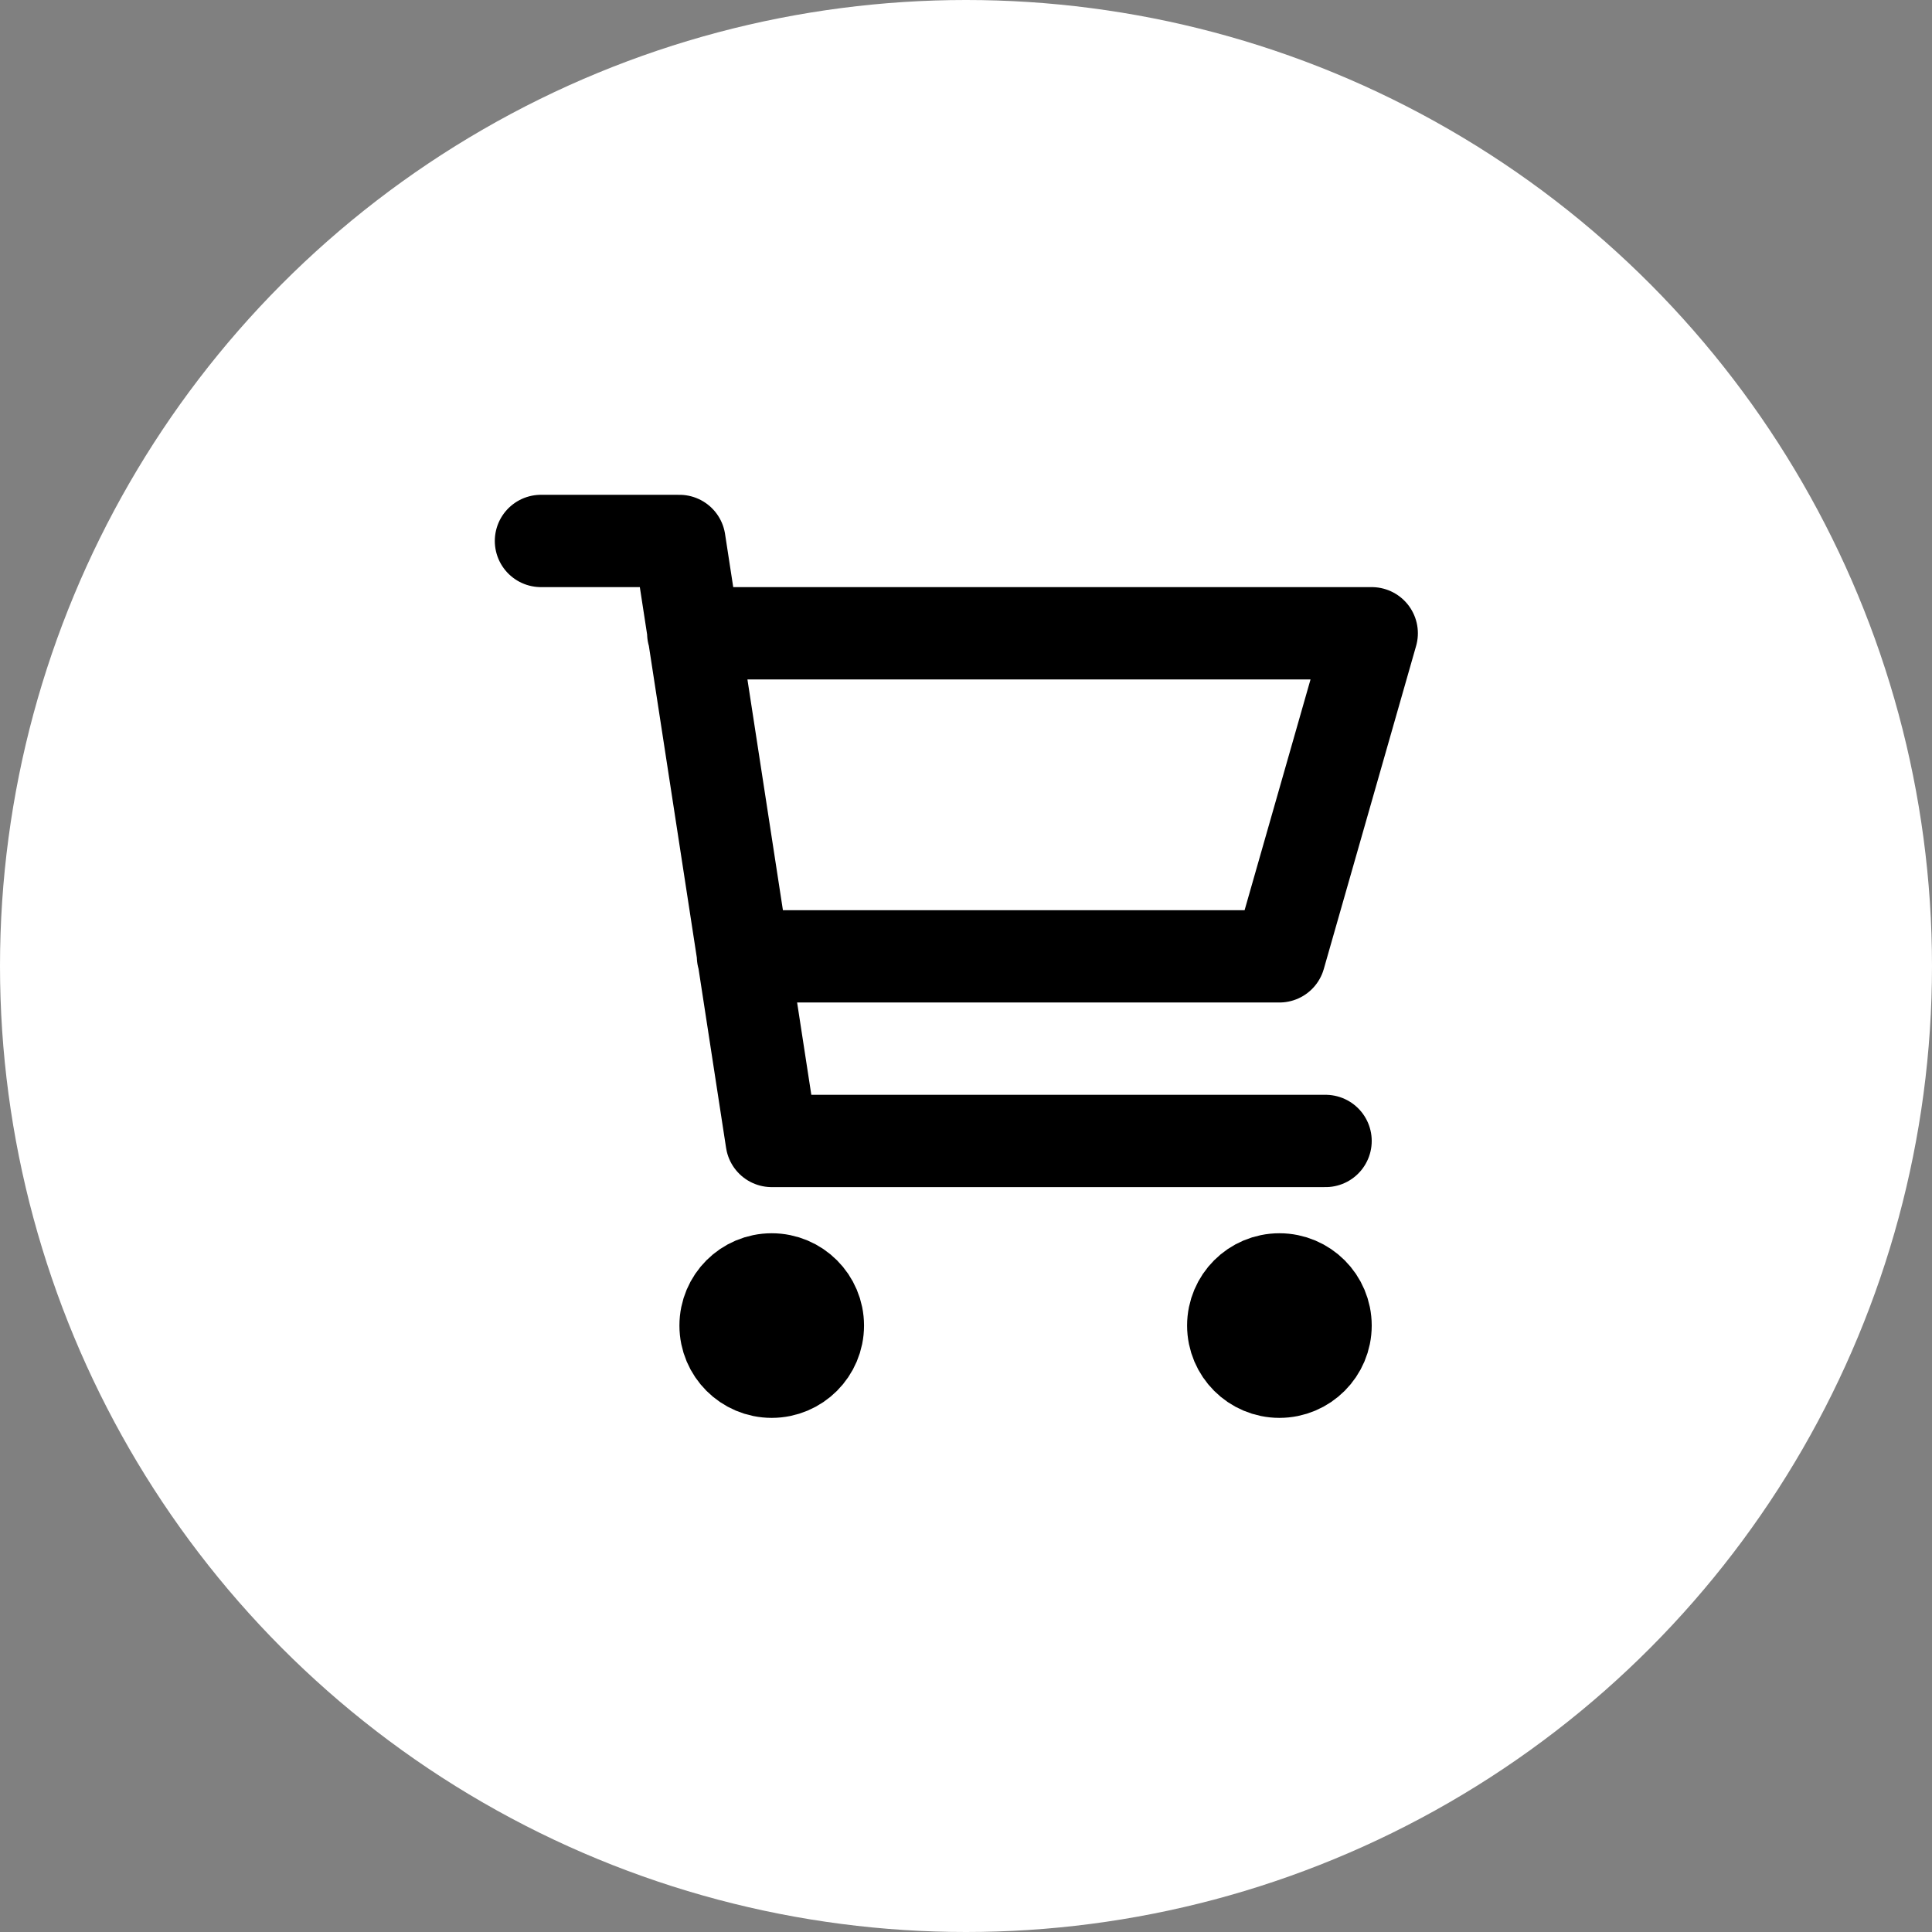
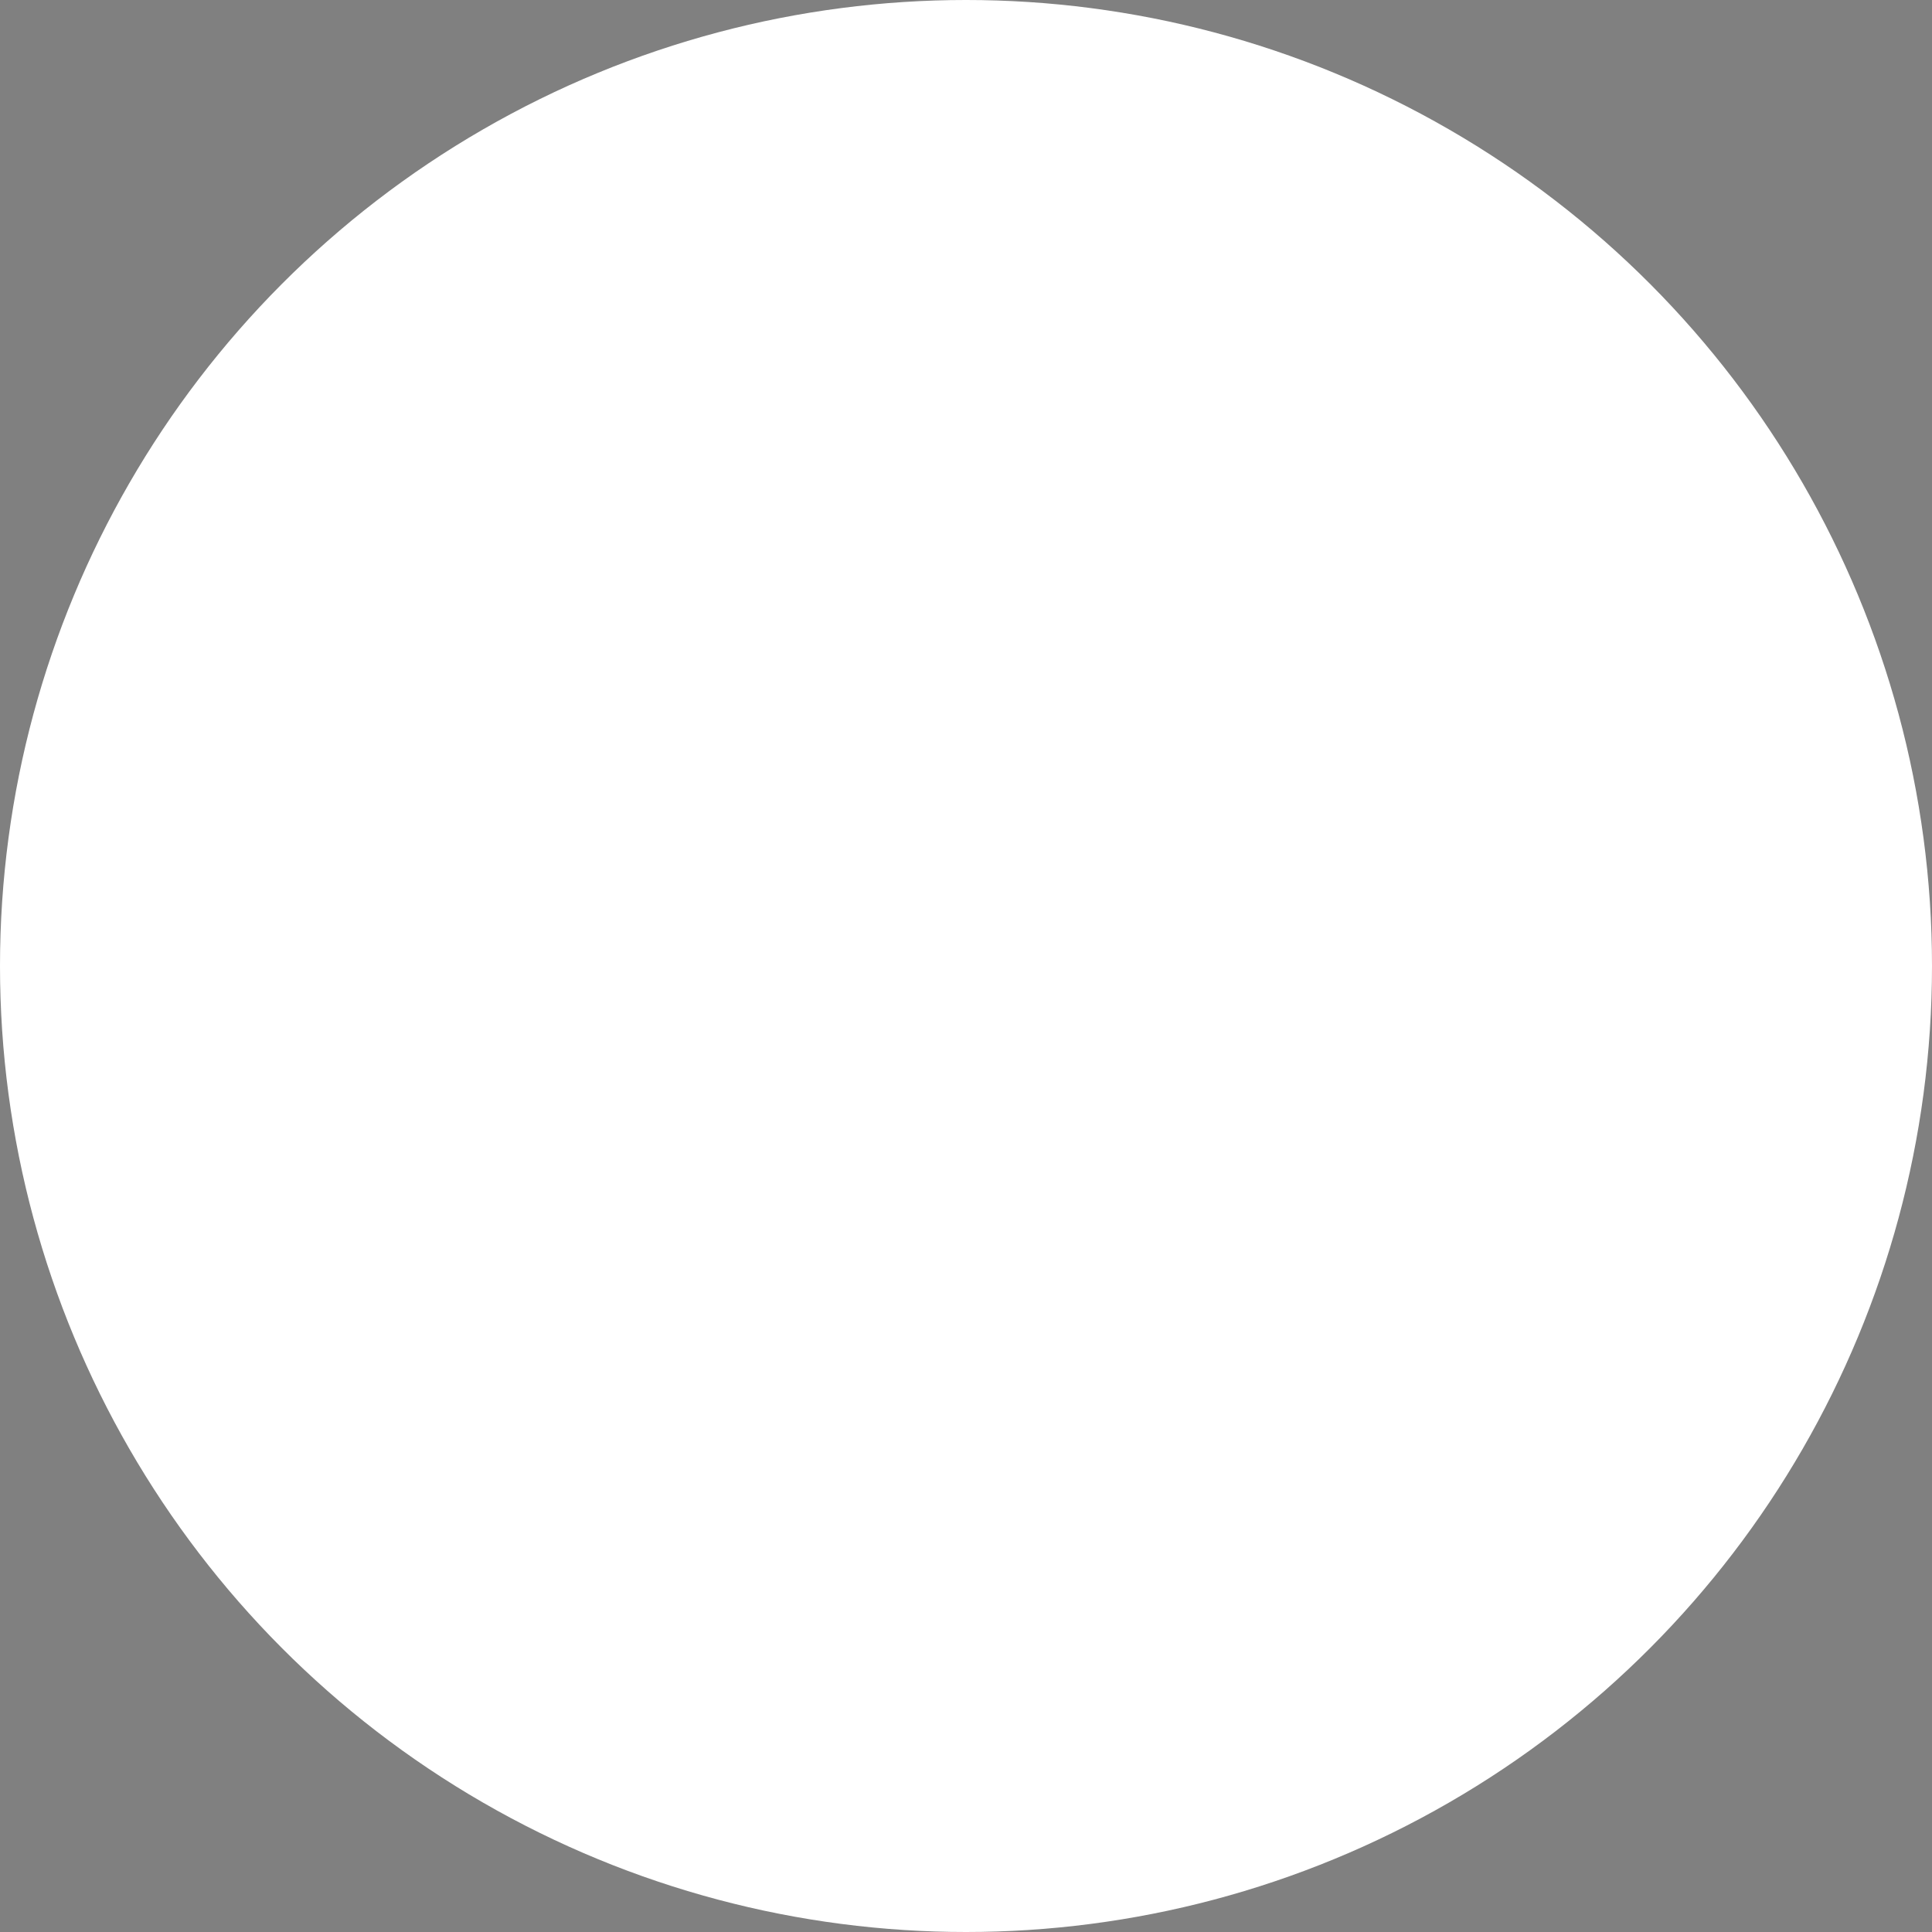
<svg xmlns="http://www.w3.org/2000/svg" width="100" height="100" viewBox="0 0 100 100" fill="none">
  <rect x="0" y="0" width="100" height="100" fill="#808080" stroke="none" />
  <circle cx="50" cy="50" r="50" fill="white" />
-   <path d="M35.883 32.778H71L66.222 49.5H38.456M68.611 59.056H39.944L35.167 28H28M42.333 68.611C42.333 69.93 41.264 71 39.944 71C38.625 71 37.556 69.93 37.556 68.611C37.556 67.292 38.625 66.222 39.944 66.222C41.264 66.222 42.333 67.292 42.333 68.611ZM68.611 68.611C68.611 69.93 67.542 71 66.222 71C64.903 71 63.833 69.93 63.833 68.611C63.833 67.292 64.903 66.222 66.222 66.222C67.542 66.222 68.611 67.292 68.611 68.611Z" stroke="black" stroke-width="4.778" stroke-linecap="round" stroke-linejoin="round" />
</svg>